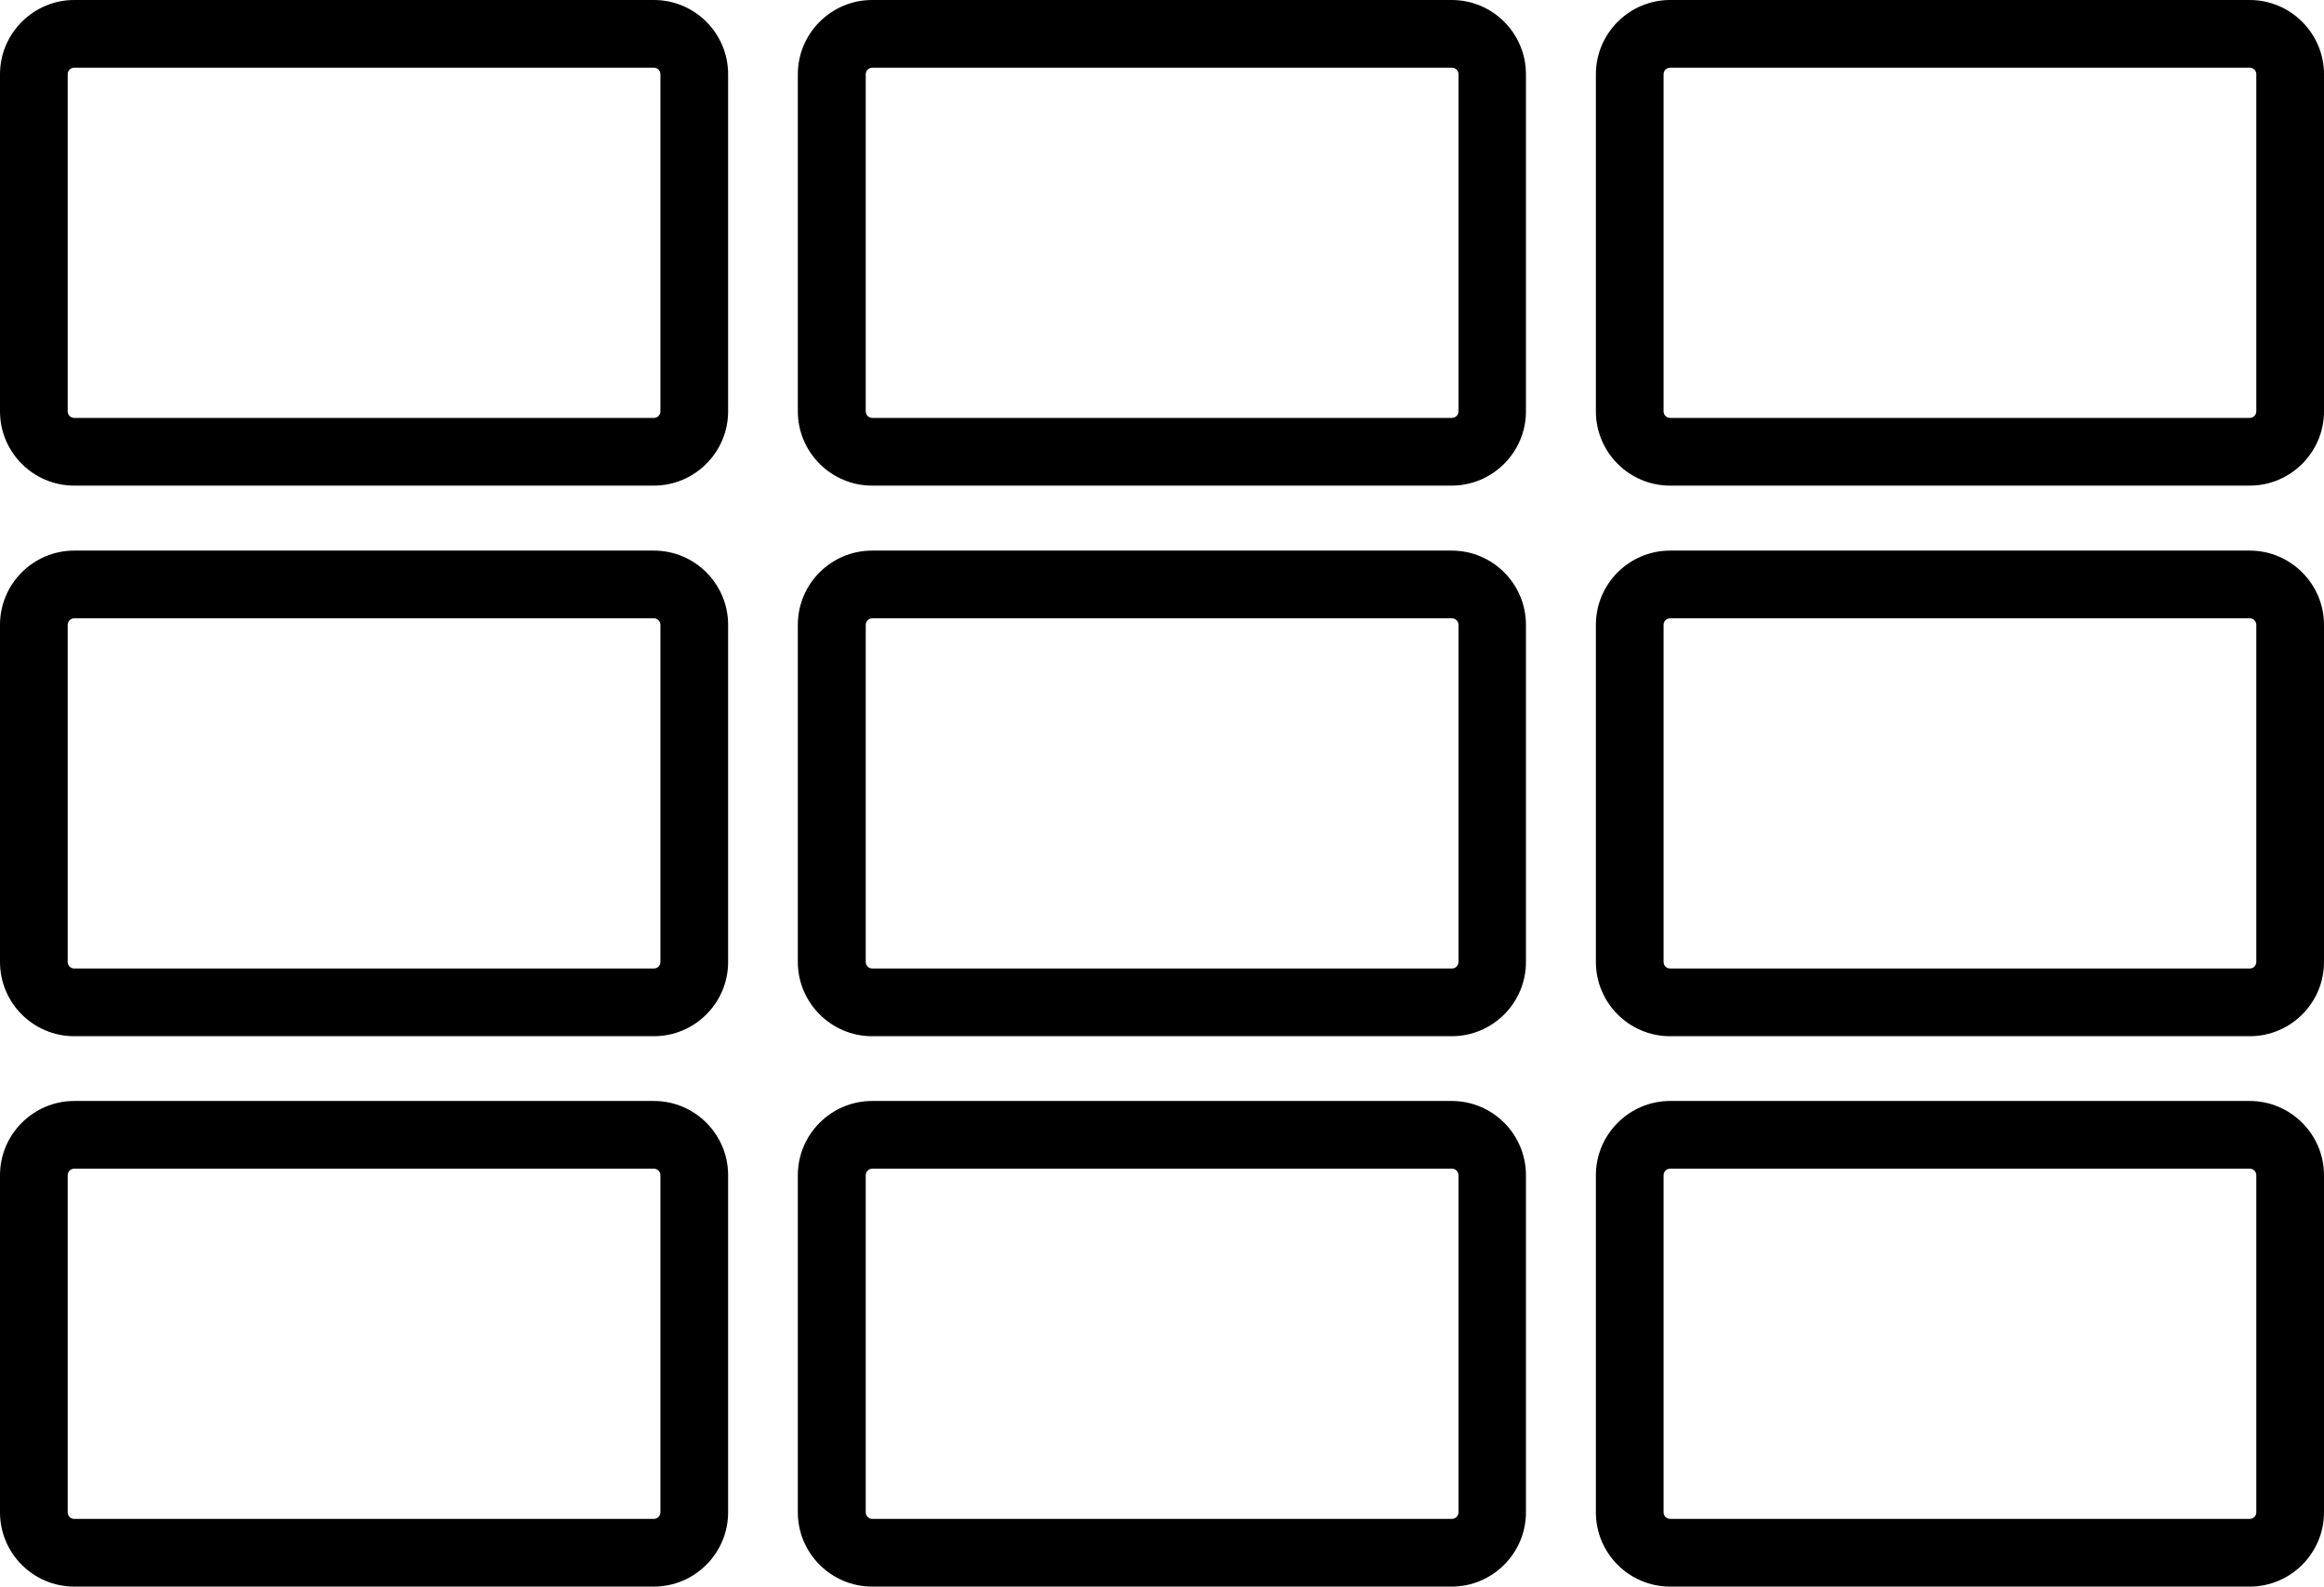
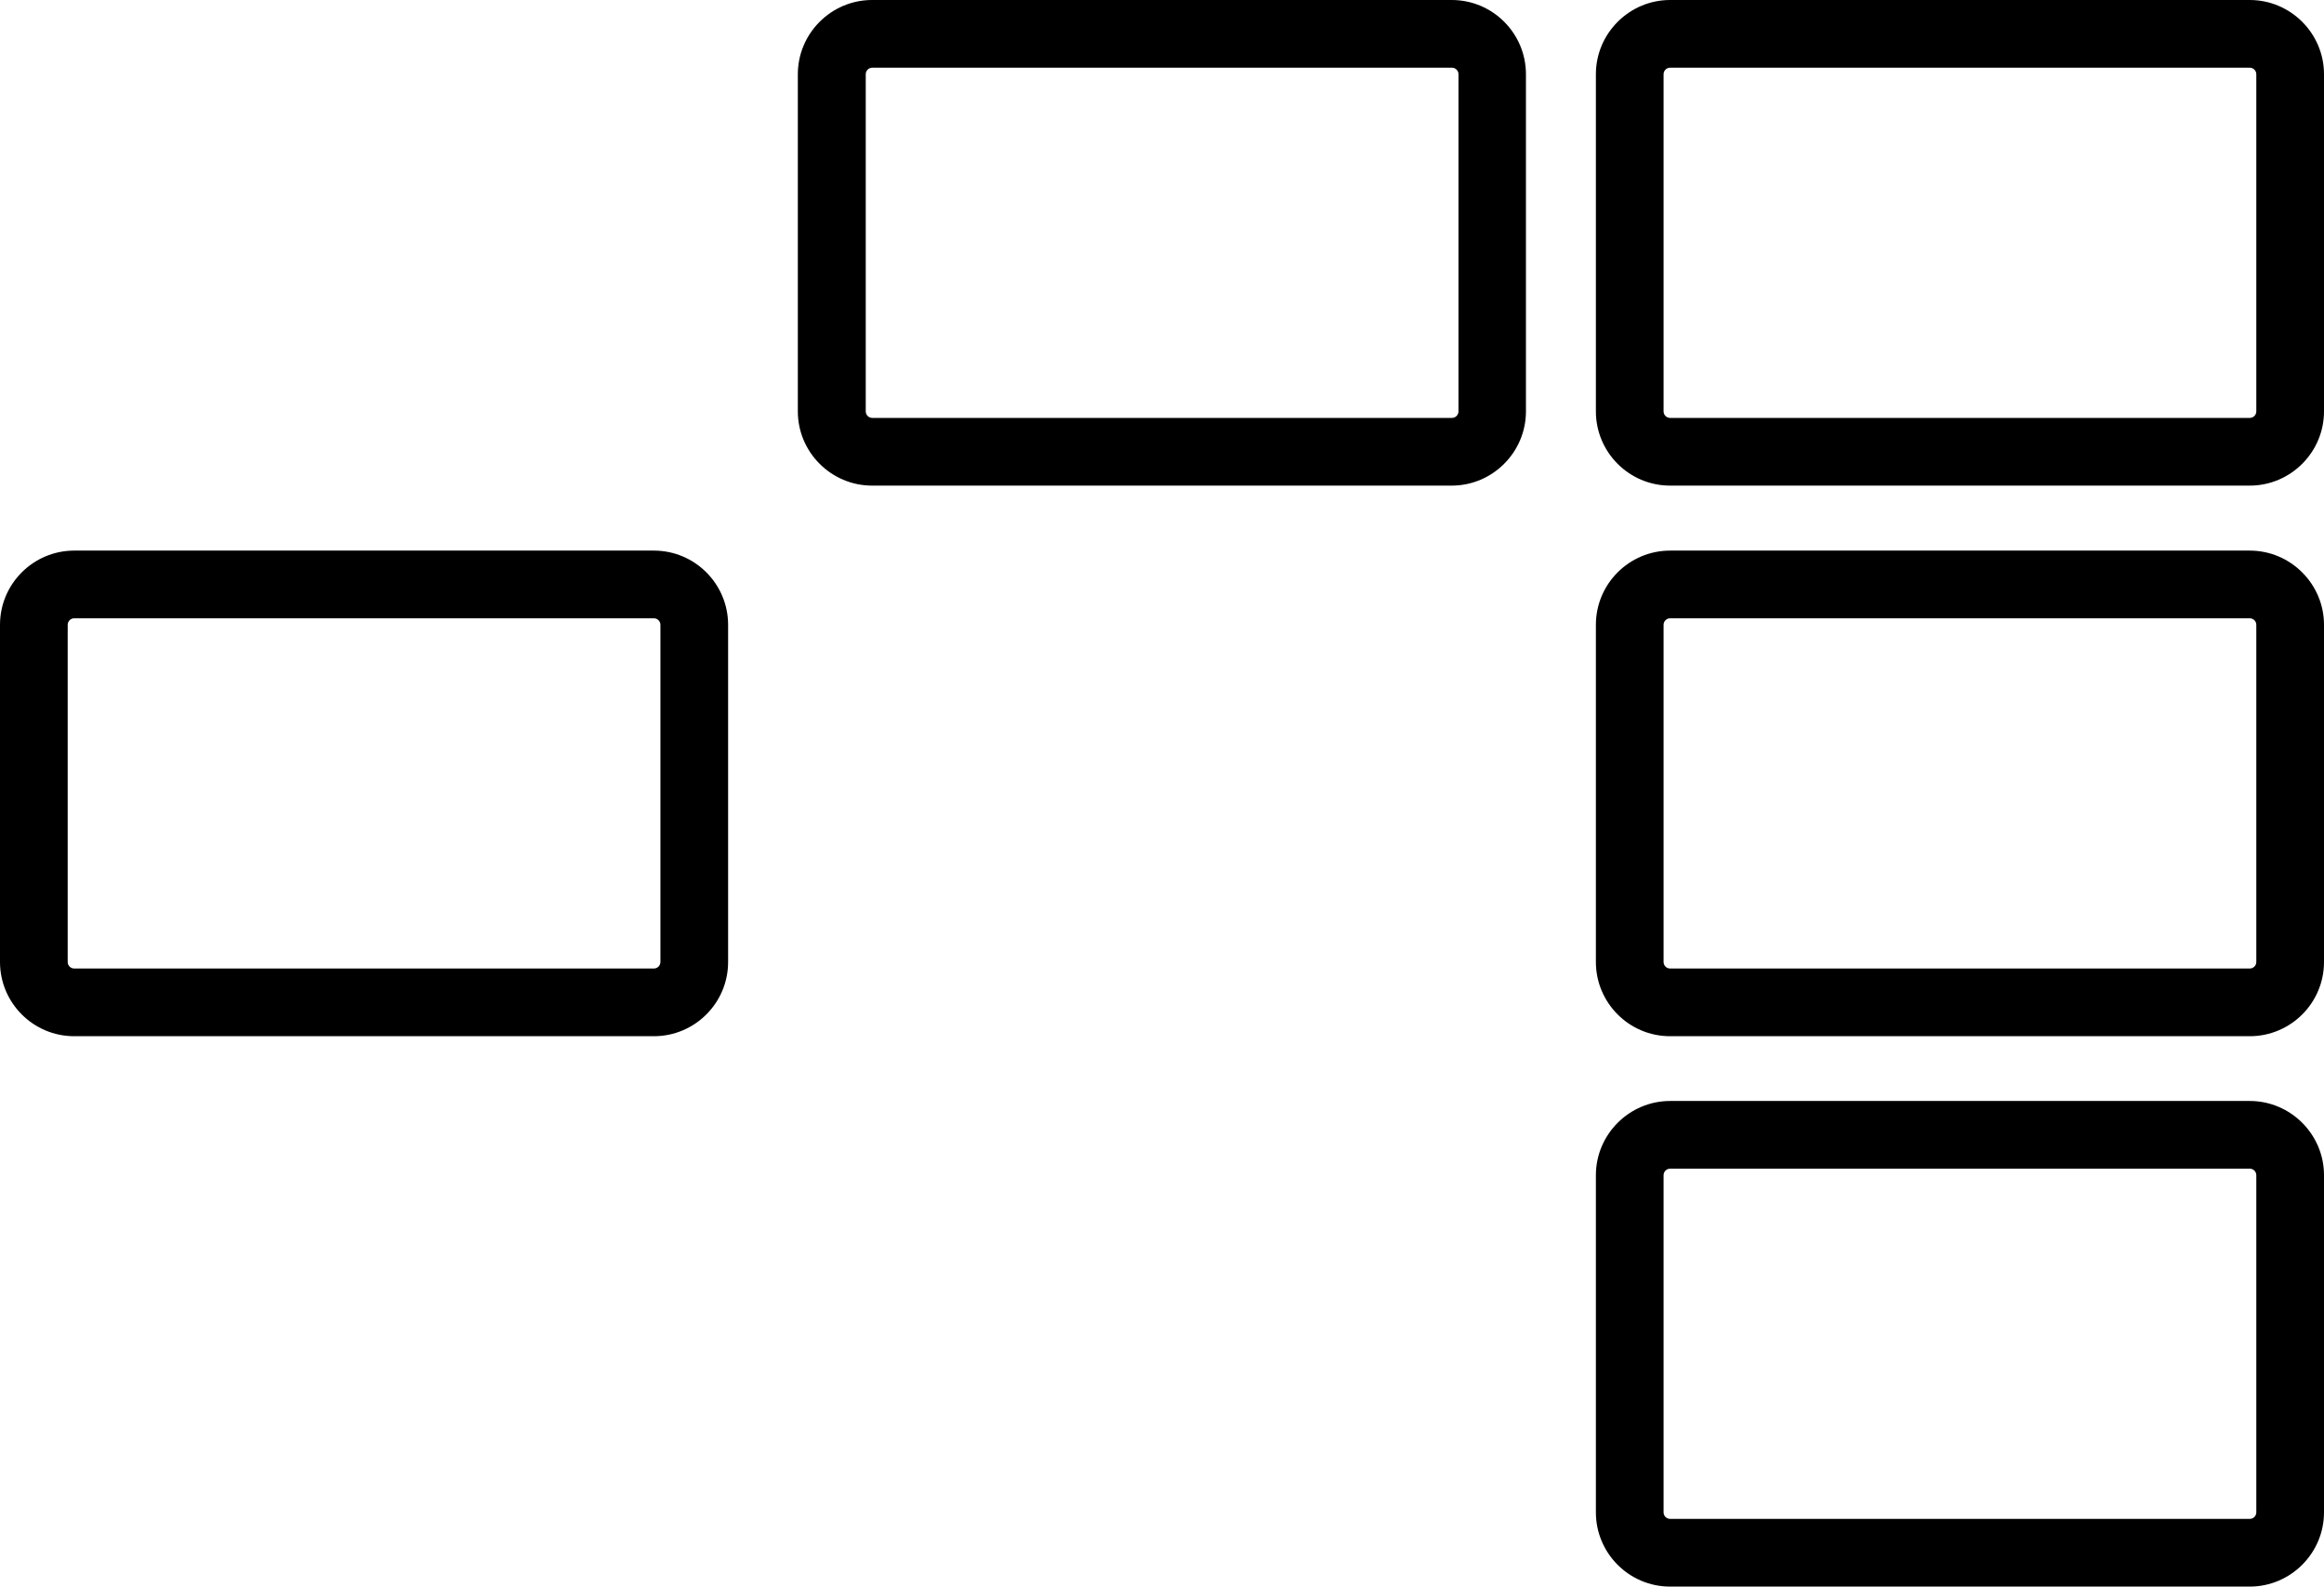
<svg xmlns="http://www.w3.org/2000/svg" id="Layer_2" data-name="Layer 2" viewBox="0 0 103 70.31">
  <g id="C-Lab">
    <g>
-       <path d="M28.98,21.52H3.29c-1.82,0-3.29-1.48-3.29-3.29V3.29C0,1.48,1.48,0,3.29,0h25.69c1.82,0,3.29,1.48,3.29,3.29v14.94c0,1.81-1.48,3.29-3.29,3.29ZM3.29,3c-.16,0-.29.13-.29.29v14.94c0,.16.13.29.29.29h25.69c.16,0,.29-.13.29-.29V3.29c0-.16-.13-.29-.29-.29H3.29Z" />
      <path d="M64.34,21.52h-25.69c-1.81,0-3.29-1.48-3.29-3.29V3.29c0-1.81,1.48-3.29,3.29-3.29h25.69c1.82,0,3.29,1.48,3.29,3.29v14.94c0,1.81-1.48,3.29-3.29,3.29ZM38.66,3c-.16,0-.29.13-.29.29v14.94c0,.16.13.29.29.29h25.69c.16,0,.29-.13.29-.29V3.29c0-.16-.13-.29-.29-.29h-25.69Z" />
      <path d="M99.71,21.52h-25.69c-1.82,0-3.29-1.48-3.29-3.29V3.29c0-1.81,1.48-3.29,3.29-3.29h25.69c1.81,0,3.29,1.48,3.29,3.29v14.94c0,1.81-1.48,3.29-3.29,3.29ZM74.02,3c-.16,0-.29.13-.29.29v14.94c0,.16.13.29.29.29h25.69c.16,0,.29-.13.29-.29V3.29c0-.16-.13-.29-.29-.29h-25.69Z" />
      <path d="M28.98,45.92H3.29c-1.82,0-3.29-1.48-3.29-3.29v-14.94c0-1.82,1.48-3.29,3.29-3.29h25.69c1.82,0,3.29,1.48,3.29,3.29v14.94c0,1.82-1.48,3.29-3.29,3.29ZM3.29,27.4c-.16,0-.29.13-.29.29v14.94c0,.16.13.29.29.29h25.69c.16,0,.29-.13.29-.29v-14.94c0-.16-.13-.29-.29-.29H3.29Z" />
-       <path d="M64.34,45.92h-25.69c-1.81,0-3.29-1.48-3.29-3.29v-14.94c0-1.82,1.48-3.29,3.29-3.29h25.69c1.82,0,3.29,1.48,3.29,3.29v14.94c0,1.82-1.48,3.29-3.29,3.29ZM38.66,27.4c-.16,0-.29.13-.29.29v14.94c0,.16.13.29.29.29h25.69c.16,0,.29-.13.29-.29v-14.94c0-.16-.13-.29-.29-.29h-25.69Z" />
      <path d="M99.71,45.92h-25.69c-1.82,0-3.29-1.48-3.29-3.29v-14.94c0-1.82,1.48-3.29,3.29-3.29h25.69c1.81,0,3.29,1.48,3.29,3.29v14.94c0,1.82-1.48,3.29-3.29,3.29ZM74.02,27.4c-.16,0-.29.13-.29.29v14.94c0,.16.13.29.29.29h25.69c.16,0,.29-.13.29-.29v-14.94c0-.16-.13-.29-.29-.29h-25.69Z" />
-       <path d="M28.98,70.31H3.29c-1.82,0-3.29-1.48-3.29-3.29v-14.94c0-1.81,1.48-3.29,3.29-3.29h25.69c1.82,0,3.29,1.48,3.29,3.29v14.94c0,1.81-1.48,3.29-3.29,3.29ZM3.29,51.79c-.16,0-.29.13-.29.29v14.94c0,.16.13.29.29.29h25.69c.16,0,.29-.13.29-.29v-14.94c0-.16-.13-.29-.29-.29H3.29Z" />
-       <path d="M64.34,70.31h-25.69c-1.81,0-3.29-1.48-3.29-3.29v-14.94c0-1.81,1.48-3.29,3.29-3.29h25.69c1.82,0,3.29,1.48,3.29,3.29v14.94c0,1.81-1.48,3.29-3.29,3.29ZM38.66,51.79c-.16,0-.29.13-.29.29v14.94c0,.16.13.29.29.29h25.69c.16,0,.29-.13.29-.29v-14.94c0-.16-.13-.29-.29-.29h-25.69Z" />
      <path d="M99.71,70.31h-25.69c-1.82,0-3.29-1.48-3.29-3.29v-14.94c0-1.81,1.48-3.29,3.29-3.29h25.69c1.81,0,3.29,1.48,3.29,3.29v14.94c0,1.81-1.48,3.29-3.29,3.29ZM74.02,51.79c-.16,0-.29.13-.29.29v14.94c0,.16.13.29.29.29h25.69c.16,0,.29-.13.29-.29v-14.94c0-.16-.13-.29-.29-.29h-25.69Z" />
    </g>
  </g>
</svg>